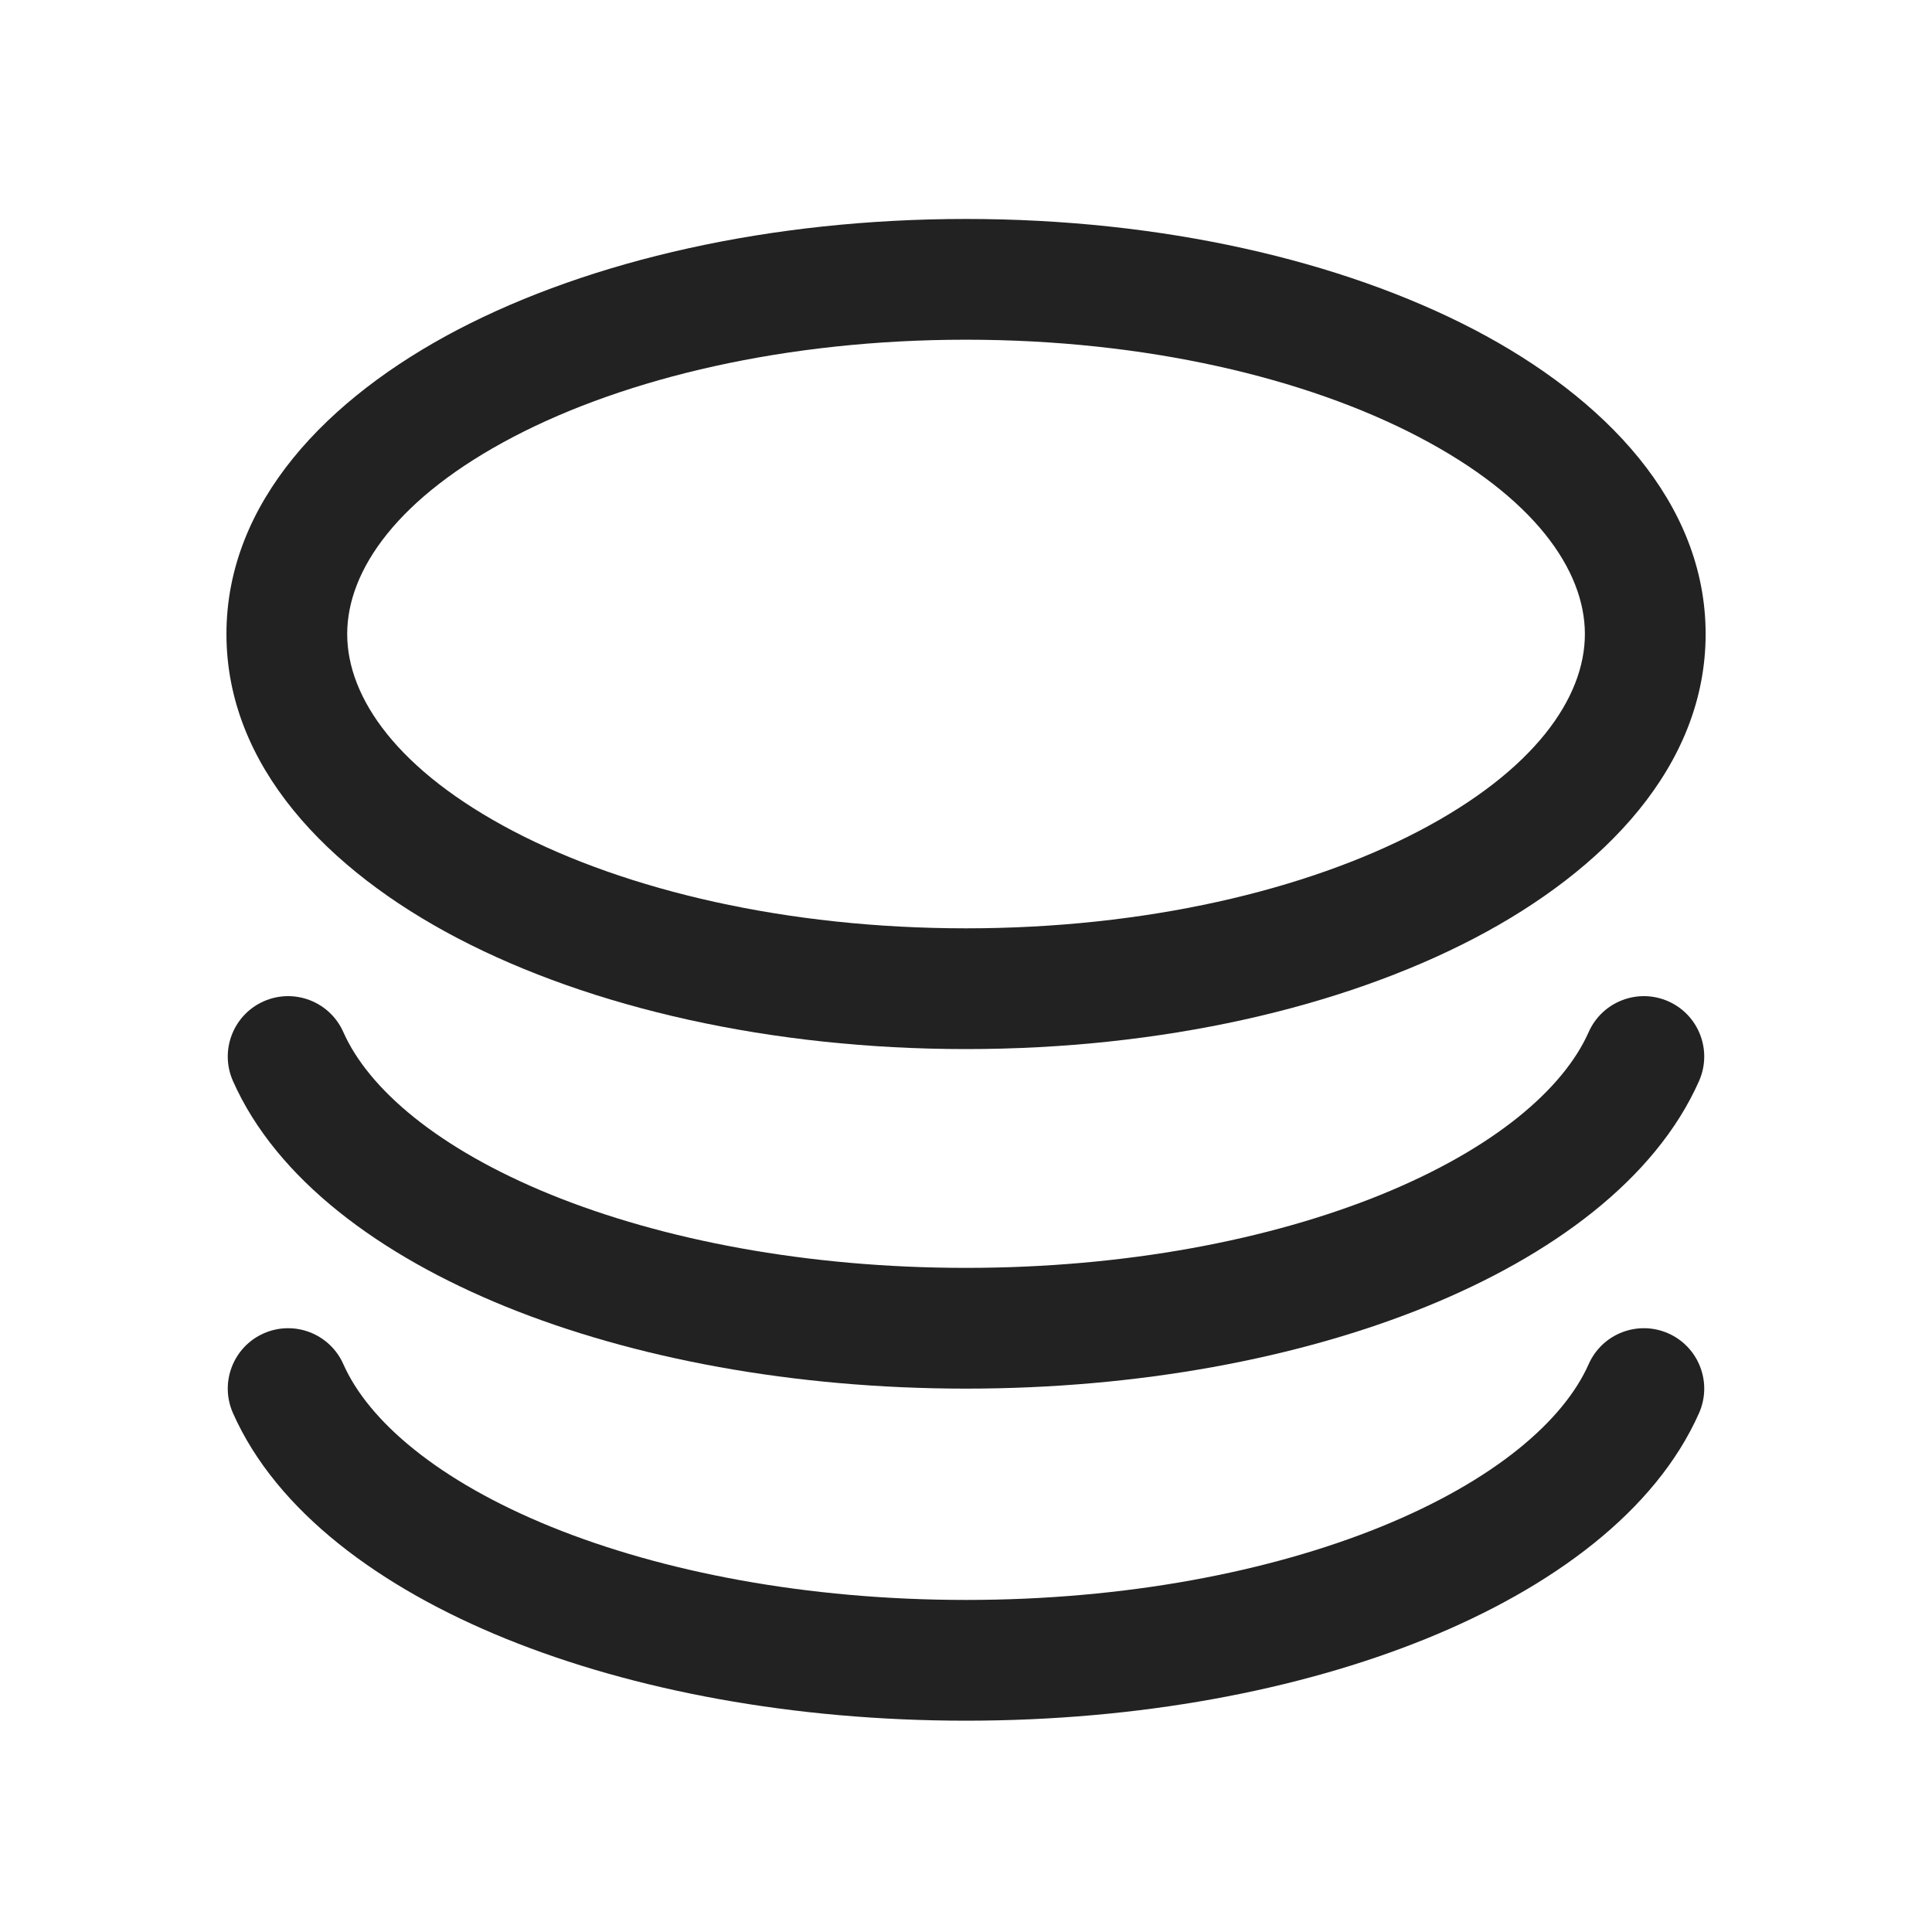
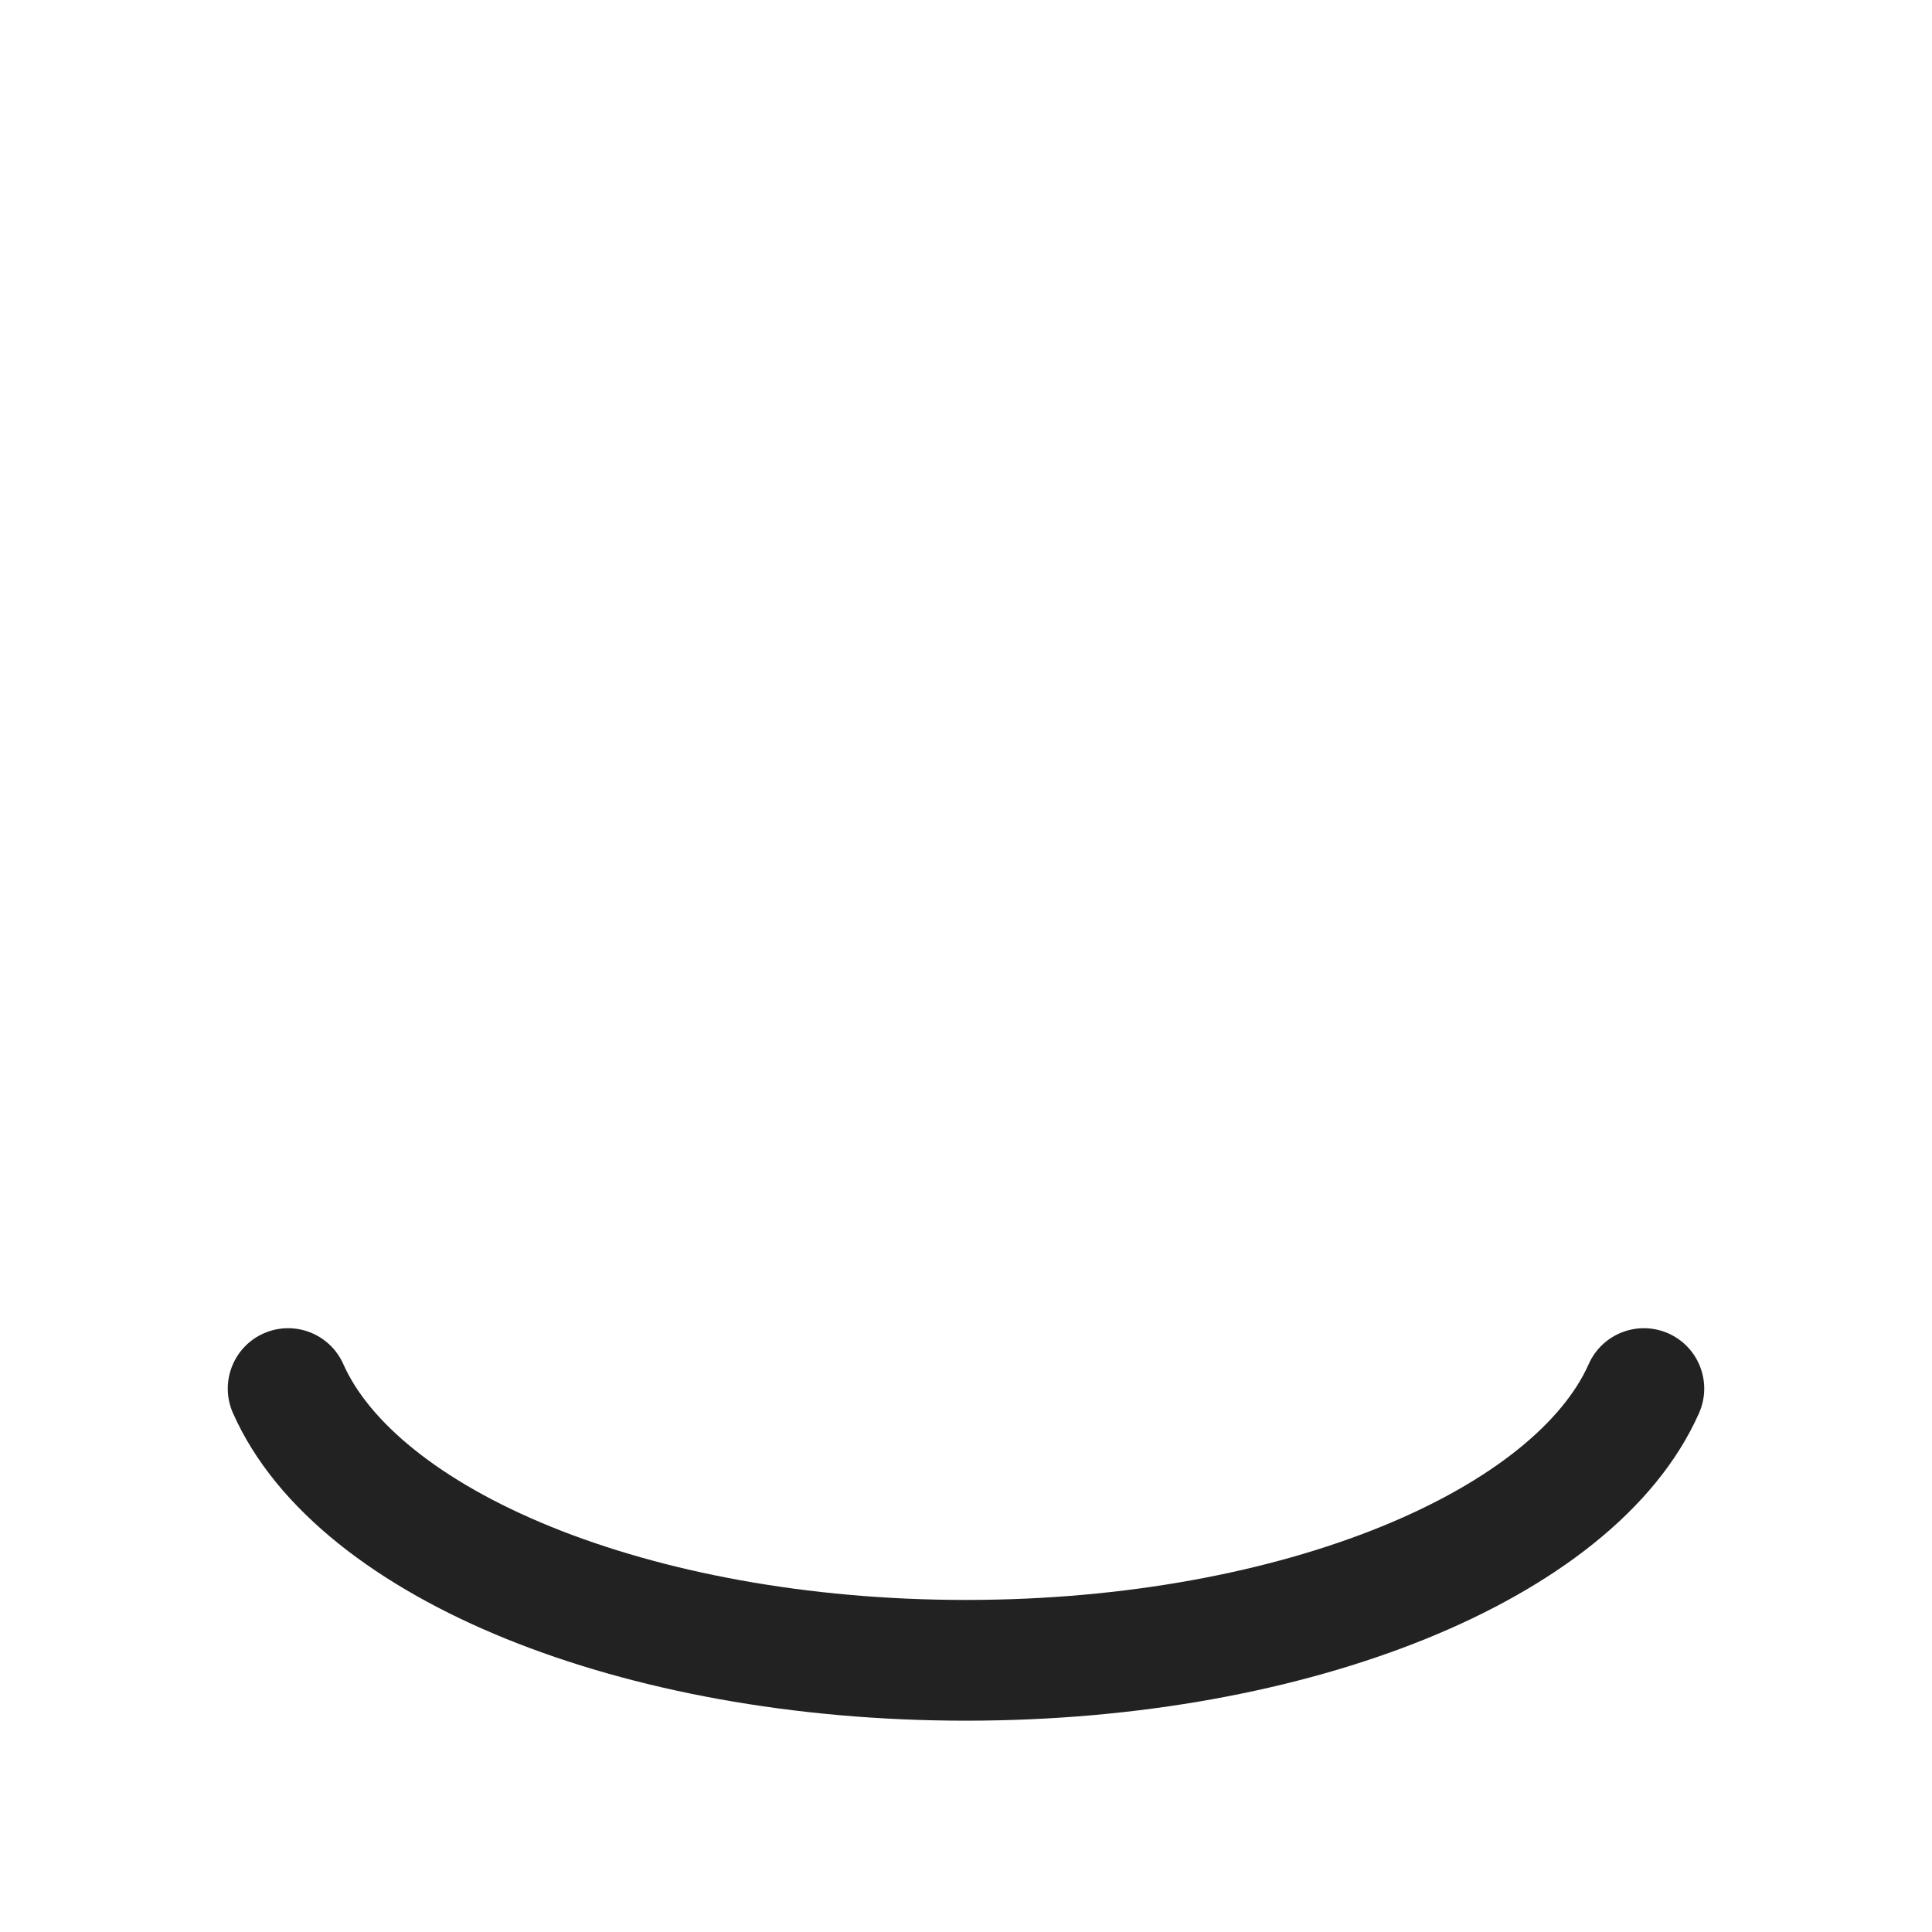
<svg xmlns="http://www.w3.org/2000/svg" width="24" height="24" viewBox="0 0 24 24" fill="none">
-   <path fill-rule="evenodd" clip-rule="evenodd" d="M12 2.72C9.574 2.72 7.341 3.232 5.687 4.095C4.069 4.941 2.813 6.239 2.813 7.876C2.813 9.513 4.069 10.811 5.687 11.656C7.341 12.52 9.574 13.032 12 13.032C14.426 13.032 16.659 12.52 18.314 11.656C19.932 10.811 21.188 9.513 21.188 7.876C21.188 6.239 19.932 4.941 18.314 4.095C16.659 3.232 14.426 2.72 12 2.72ZM4.313 7.876C4.313 7.079 4.946 6.175 6.381 5.425C7.781 4.694 9.766 4.22 12 4.22C14.234 4.22 16.22 4.694 17.619 5.425C19.055 6.175 19.688 7.079 19.688 7.876C19.688 8.673 19.055 9.577 17.619 10.327C16.22 11.058 14.234 11.532 12 11.532C9.766 11.532 7.781 11.058 6.381 10.327C4.946 9.577 4.313 8.673 4.313 7.876Z" fill="#222222" />
-   <path d="M3.275 12.439C3.654 12.271 4.097 12.442 4.265 12.821C4.578 13.527 5.44 14.27 6.848 14.842C8.229 15.402 10.022 15.75 12 15.75C13.978 15.75 15.771 15.402 17.152 14.842C18.56 14.27 19.422 13.527 19.735 12.821C19.903 12.442 20.346 12.271 20.725 12.439C21.103 12.607 21.274 13.05 21.106 13.429C20.563 14.654 19.275 15.598 17.716 16.232C16.131 16.875 14.142 17.25 12 17.25C9.858 17.25 7.869 16.875 6.284 16.232C4.725 15.598 3.437 14.654 2.894 13.429C2.726 13.05 2.897 12.607 3.275 12.439Z" fill="#222222" />
  <path d="M3.275 16.564C3.654 16.396 4.097 16.567 4.265 16.946C4.578 17.652 5.44 18.395 6.848 18.967C8.229 19.527 10.022 19.875 12 19.875C13.978 19.875 15.771 19.527 17.152 18.967C18.56 18.395 19.422 17.652 19.735 16.946C19.903 16.567 20.346 16.396 20.725 16.564C21.103 16.732 21.274 17.175 21.106 17.554C20.563 18.779 19.275 19.724 17.716 20.357C16.131 21 14.142 21.375 12 21.375C9.858 21.375 7.869 21 6.284 20.357C4.725 19.724 3.437 18.779 2.894 17.554C2.726 17.175 2.897 16.732 3.275 16.564Z" fill="#222222" />
</svg>